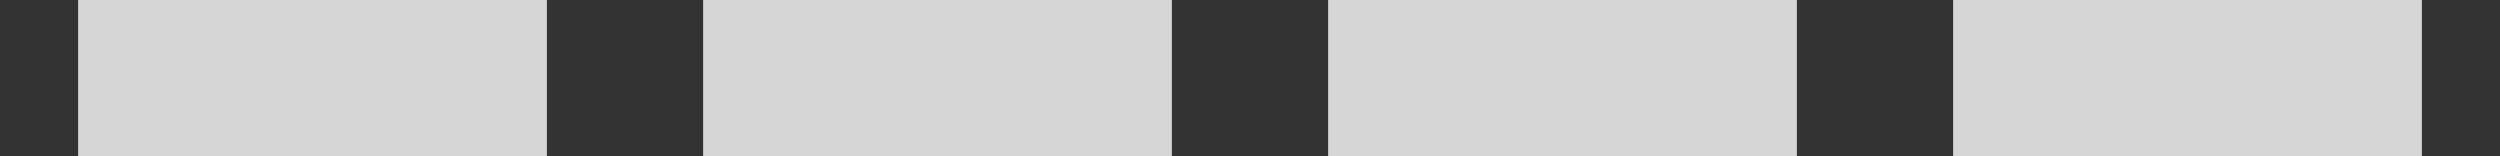
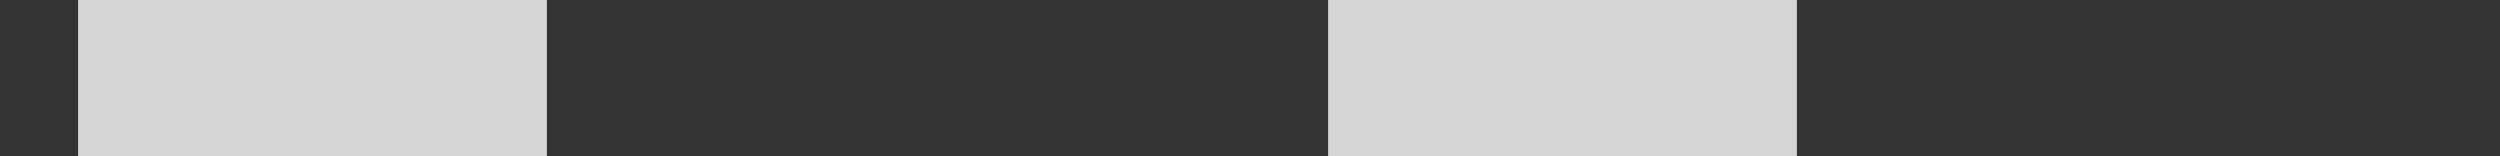
<svg xmlns="http://www.w3.org/2000/svg" xmlns:ns1="http://www.inkscape.org/namespaces/inkscape" xmlns:ns2="http://sodipodi.sourceforge.net/DTD/sodipodi-0.dtd" width="32" height="2" viewBox="0 0 32 2" id="svg2" version="1.1" ns1:version="0.91 r13725" ns2:docname="four.svg">
  <rect x="0" y="0" width="32" height="2" fill="#333333" stroke="none" />
  <defs id="defs4" />
  <ns2:namedview id="base" pagecolor="#ffffff" bordercolor="#666666" borderopacity="1.0" ns1:pageopacity="0.0" ns1:pageshadow="2" ns1:zoom="38.625" ns1:cx="16" ns1:cy="1" ns1:document-units="px" ns1:current-layer="layer1" showgrid="true" units="px" height="2px" ns1:window-width="1920" ns1:window-height="1011" ns1:window-x="0" ns1:window-y="32" ns1:window-maximized="1">
    <ns1:grid type="xygrid" id="grid4136" />
  </ns2:namedview>
  <g ns1:label="レイヤー 1" ns1:groupmode="layer" id="layer1" transform="translate(0,-1050.362)">
    <rect style="fill:#ffffff;fill-opacity:0.8;stroke:none" id="rect4217" width="6" height="2" x="1" y="1050.362" />
-     <rect style="fill:#ffffff;fill-opacity:0.8;stroke:none" id="rect4219" width="6" height="2" x="9" y="1050.362" />
    <rect style="fill:#ffffff;fill-opacity:0.8;stroke:none" id="rect4221" width="6" height="2" x="17" y="1050.362" />
-     <rect style="fill:#ffffff;fill-opacity:0.8;stroke:none" id="rect4223" width="6" height="2" x="25" y="1050.362" />
  </g>
</svg>